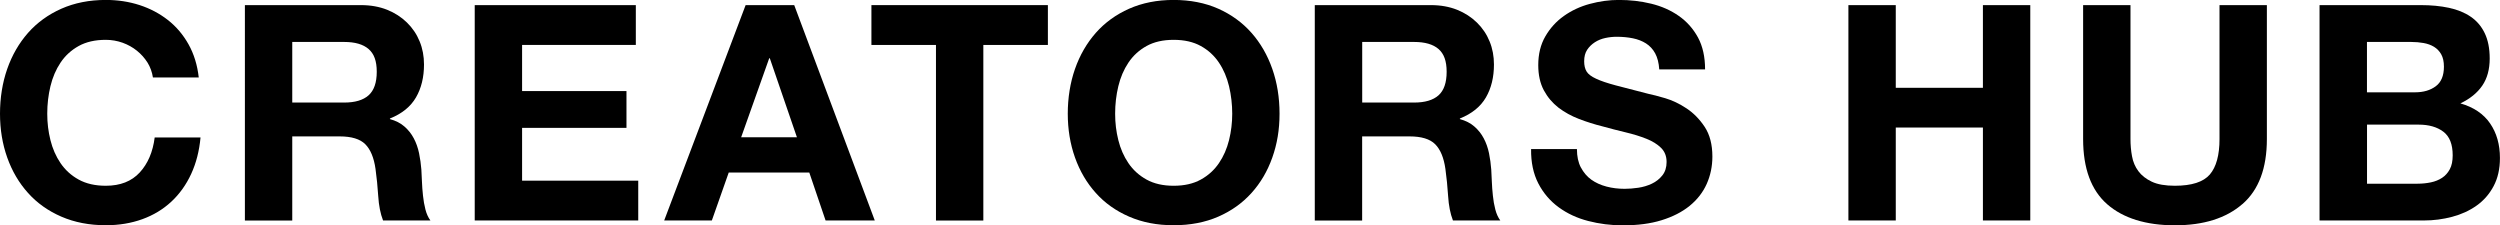
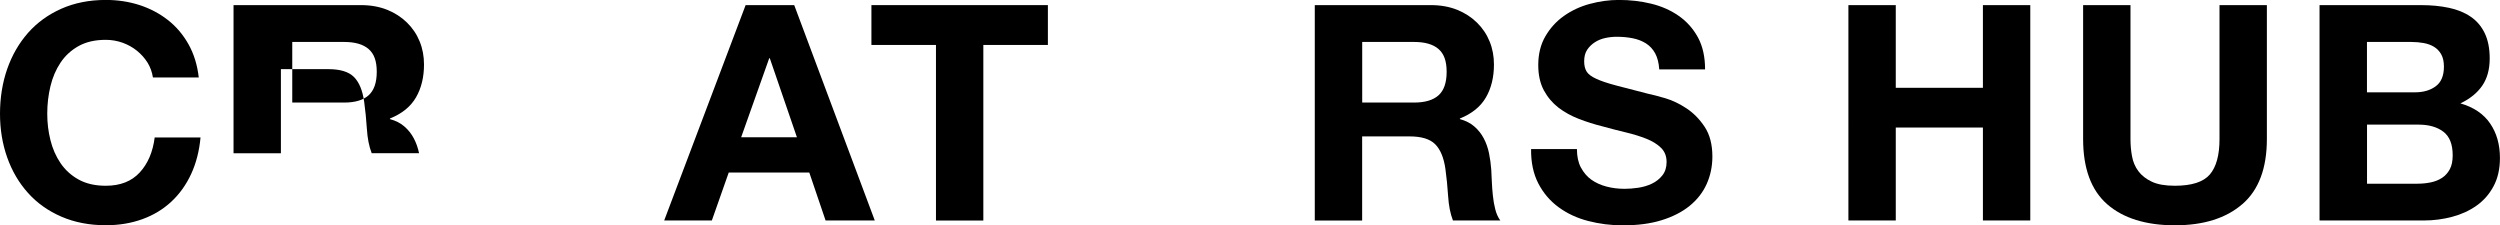
<svg xmlns="http://www.w3.org/2000/svg" id="_レイヤー_2" viewBox="0 0 424.88 38.29">
  <defs>
    <style>.cls-1{stroke-width:0px;}</style>
  </defs>
  <g id="_レイヤー_1-2">
    <path class="cls-1" d="M25.07,10.64c-.48-.77-1.08-1.44-1.8-2.02-.72-.58-1.53-1.03-2.44-1.36-.91-.32-1.86-.49-2.85-.49-1.81,0-3.35.35-4.61,1.05-1.26.7-2.29,1.64-3.08,2.82-.79,1.18-1.36,2.52-1.72,4.02-.36,1.5-.54,3.06-.54,4.66s.18,3.03.54,4.49c.36,1.45.93,2.76,1.72,3.92.79,1.16,1.81,2.09,3.08,2.79,1.27.7,2.8,1.05,4.61,1.05,2.46,0,4.38-.75,5.77-2.26,1.38-1.5,2.23-3.49,2.54-5.95h7.79c-.21,2.29-.74,4.36-1.59,6.2s-1.98,3.42-3.38,4.72c-1.4,1.3-3.04,2.29-4.92,2.97-1.88.68-3.95,1.03-6.2,1.03-2.8,0-5.32-.49-7.56-1.46-2.24-.97-4.13-2.31-5.66-4.02-1.54-1.71-2.72-3.72-3.54-6.02-.82-2.31-1.23-4.79-1.23-7.46s.41-5.27,1.23-7.61c.82-2.34,2-4.38,3.54-6.13,1.54-1.74,3.43-3.11,5.66-4.1,2.24-.99,4.76-1.49,7.56-1.49,2.02,0,3.92.29,5.72.87,1.79.58,3.4,1.43,4.82,2.54,1.42,1.11,2.59,2.49,3.51,4.13.92,1.64,1.5,3.52,1.74,5.64h-7.79c-.14-.92-.45-1.77-.92-2.54Z" />
-     <path class="cls-1" d="M61.36.87c1.64,0,3.12.27,4.43.79,1.32.53,2.44,1.26,3.38,2.18.94.92,1.66,1.99,2.15,3.2.5,1.21.74,2.52.74,3.92,0,2.15-.45,4.02-1.36,5.59-.91,1.57-2.38,2.77-4.43,3.59v.1c.99.27,1.81.69,2.46,1.26.65.56,1.18,1.23,1.59,2s.71,1.62.9,2.54c.19.92.32,1.85.39,2.77.03.58.07,1.26.1,2.05.03.79.09,1.59.18,2.41.09.82.22,1.6.41,2.33.19.73.47,1.36.85,1.87h-8.05c-.45-1.16-.72-2.55-.82-4.15-.1-1.61-.26-3.14-.46-4.61-.27-1.91-.85-3.31-1.74-4.2-.89-.89-2.34-1.33-4.36-1.33h-8.05v14.3h-8.05V.87h19.74ZM58.49,17.43c1.85,0,3.23-.41,4.15-1.23.92-.82,1.39-2.15,1.39-4s-.46-3.07-1.39-3.87c-.92-.8-2.31-1.2-4.15-1.2h-8.82v10.3h8.82Z" />
-     <path class="cls-1" d="M108.06.87v6.77h-19.33v7.84h17.74v6.25h-17.74v8.97h19.74v6.77h-27.79V.87h27.37Z" />
+     <path class="cls-1" d="M61.36.87c1.64,0,3.12.27,4.43.79,1.32.53,2.44,1.26,3.38,2.18.94.92,1.66,1.99,2.15,3.2.5,1.21.74,2.52.74,3.92,0,2.15-.45,4.02-1.36,5.59-.91,1.57-2.38,2.77-4.43,3.59v.1c.99.27,1.81.69,2.46,1.26.65.56,1.18,1.23,1.59,2s.71,1.62.9,2.54h-8.05c-.45-1.16-.72-2.55-.82-4.15-.1-1.61-.26-3.14-.46-4.61-.27-1.91-.85-3.31-1.74-4.2-.89-.89-2.34-1.33-4.36-1.33h-8.05v14.3h-8.05V.87h19.74ZM58.49,17.43c1.85,0,3.23-.41,4.15-1.23.92-.82,1.39-2.15,1.39-4s-.46-3.07-1.39-3.87c-.92-.8-2.31-1.2-4.15-1.2h-8.82v10.3h8.82Z" />
    <path class="cls-1" d="M134.98.87l13.69,36.6h-8.36l-2.77-8.15h-13.69l-2.87,8.15h-8.1L126.72.87h8.25ZM135.44,23.33l-4.61-13.43h-.1l-4.77,13.43h9.48Z" />
    <path class="cls-1" d="M148.1,7.64V.87h29.99v6.77h-10.97v29.84h-8.05V7.64h-10.97Z" />
-     <path class="cls-1" d="M182.7,11.71c.82-2.34,2-4.38,3.54-6.13,1.54-1.74,3.43-3.11,5.66-4.1,2.24-.99,4.76-1.49,7.56-1.49s5.37.5,7.59,1.49c2.22.99,4.1,2.36,5.64,4.1,1.54,1.74,2.72,3.79,3.54,6.13.82,2.34,1.23,4.88,1.23,7.61s-.41,5.15-1.23,7.46c-.82,2.31-2,4.32-3.54,6.02-1.54,1.71-3.42,3.05-5.64,4.02-2.22.97-4.75,1.46-7.59,1.46s-5.32-.49-7.56-1.46c-2.24-.97-4.13-2.31-5.66-4.02-1.54-1.71-2.72-3.72-3.54-6.02-.82-2.31-1.23-4.79-1.23-7.46s.41-5.27,1.23-7.61ZM190.06,23.81c.36,1.45.93,2.76,1.72,3.92s1.81,2.09,3.08,2.79c1.26.7,2.8,1.05,4.61,1.05s3.35-.35,4.61-1.05c1.27-.7,2.29-1.63,3.08-2.79.79-1.16,1.36-2.47,1.72-3.92.36-1.45.54-2.95.54-4.49s-.18-3.16-.54-4.66c-.36-1.5-.93-2.85-1.72-4.02-.79-1.18-1.81-2.12-3.08-2.82-1.26-.7-2.8-1.05-4.61-1.05s-3.35.35-4.61,1.05c-1.26.7-2.29,1.64-3.08,2.82-.79,1.18-1.36,2.52-1.72,4.02-.36,1.5-.54,3.06-.54,4.66s.18,3.03.54,4.49Z" />
    <path class="cls-1" d="M243.2.87c1.64,0,3.12.27,4.43.79,1.32.53,2.44,1.26,3.38,2.18.94.92,1.66,1.99,2.15,3.2.5,1.21.74,2.52.74,3.92,0,2.15-.45,4.02-1.36,5.59-.91,1.57-2.38,2.77-4.43,3.59v.1c.99.27,1.81.69,2.46,1.26.65.56,1.18,1.23,1.59,2,.41.77.71,1.62.9,2.54.19.92.31,1.85.38,2.77.03.58.07,1.26.1,2.05.03.79.09,1.59.18,2.41.08.82.22,1.6.41,2.33.19.73.47,1.36.85,1.87h-8.05c-.45-1.16-.72-2.55-.82-4.15-.1-1.61-.26-3.14-.46-4.61-.27-1.91-.85-3.31-1.74-4.2-.89-.89-2.34-1.33-4.36-1.33h-8.05v14.3h-8.05V.87h19.74ZM240.33,17.43c1.85,0,3.23-.41,4.15-1.23.92-.82,1.38-2.15,1.38-4s-.46-3.07-1.38-3.87c-.92-.8-2.31-1.2-4.15-1.2h-8.82v10.3h8.82Z" />
    <path class="cls-1" d="M268.67,28.45c.45.85,1.03,1.55,1.77,2.08s1.6.92,2.59,1.18c.99.26,2.02.38,3.08.38.72,0,1.49-.06,2.31-.18s1.59-.35,2.31-.69c.72-.34,1.31-.81,1.79-1.41.48-.6.72-1.36.72-2.28,0-.99-.32-1.79-.95-2.41-.63-.62-1.46-1.13-2.49-1.54-1.03-.41-2.19-.77-3.49-1.08-1.3-.31-2.61-.65-3.95-1.02-1.37-.34-2.7-.76-4-1.26-1.3-.5-2.46-1.14-3.49-1.92-1.02-.79-1.85-1.77-2.49-2.95-.63-1.18-.95-2.61-.95-4.28,0-1.88.4-3.51,1.21-4.9.8-1.38,1.85-2.54,3.15-3.46,1.3-.92,2.77-1.61,4.41-2.05,1.64-.44,3.28-.67,4.92-.67,1.91,0,3.75.21,5.51.64,1.76.43,3.32,1.12,4.69,2.08,1.37.96,2.45,2.18,3.26,3.67.8,1.49,1.2,3.29,1.2,5.41h-7.79c-.07-1.09-.3-2-.69-2.72-.39-.72-.92-1.28-1.56-1.69-.65-.41-1.39-.7-2.23-.87-.84-.17-1.75-.26-2.74-.26-.65,0-1.3.07-1.95.21-.65.14-1.24.38-1.77.72-.53.34-.97.77-1.31,1.28s-.51,1.16-.51,1.95c0,.72.14,1.3.41,1.74.27.45.81.86,1.62,1.23.8.38,1.91.75,3.33,1.13,1.42.38,3.27.85,5.56,1.44.68.14,1.63.38,2.85.74,1.21.36,2.42.93,3.61,1.72,1.2.79,2.23,1.84,3.1,3.15.87,1.32,1.31,3,1.31,5.05,0,1.67-.33,3.23-.97,4.66-.65,1.44-1.61,2.67-2.9,3.72-1.28,1.04-2.87,1.85-4.77,2.44s-4.09.87-6.59.87c-2.02,0-3.97-.25-5.87-.74s-3.57-1.27-5.02-2.33c-1.45-1.06-2.61-2.41-3.46-4.05-.85-1.64-1.26-3.59-1.23-5.84h7.79c0,1.23.22,2.27.67,3.13Z" />
    <path class="cls-1" d="M322.19.87v14.05h14.81V.87h8.05v36.6h-8.05v-15.79h-14.81v15.79h-8.05V.87h8.05Z" />
    <path class="cls-1" d="M381.1,34.68c-2.77,2.41-6.6,3.61-11.48,3.61s-8.79-1.2-11.51-3.59c-2.72-2.39-4.08-6.08-4.08-11.07V.87h8.05v22.76c0,.99.08,1.97.26,2.92.17.96.53,1.8,1.08,2.54.55.74,1.31,1.33,2.28,1.79.97.46,2.28.69,3.92.69,2.87,0,4.85-.64,5.95-1.92,1.09-1.28,1.64-3.29,1.64-6.02V.87h8.05v22.76c0,4.96-1.38,8.64-4.15,11.05Z" />
    <path class="cls-1" d="M411.44.87c1.74,0,3.33.15,4.77.46,1.44.31,2.67.81,3.69,1.51,1.03.7,1.82,1.63,2.38,2.79.56,1.16.85,2.6.85,4.31,0,1.85-.42,3.38-1.26,4.61-.84,1.23-2.08,2.24-3.72,3.02,2.26.65,3.94,1.79,5.05,3.41,1.11,1.62,1.67,3.58,1.67,5.87,0,1.85-.36,3.44-1.08,4.79-.72,1.35-1.68,2.45-2.9,3.31-1.21.86-2.6,1.49-4.15,1.9s-3.15.62-4.79.62h-17.74V.87h17.22ZM410.42,15.69c1.44,0,2.61-.34,3.54-1.03.92-.68,1.39-1.79,1.39-3.33,0-.85-.15-1.55-.46-2.1-.31-.55-.72-.97-1.23-1.28-.51-.31-1.1-.52-1.77-.64-.67-.12-1.36-.18-2.08-.18h-7.54v8.56h8.15ZM410.88,31.22c.79,0,1.54-.08,2.26-.23.72-.15,1.35-.41,1.9-.77.55-.36.98-.85,1.31-1.46.33-.61.49-1.4.49-2.36,0-1.88-.53-3.22-1.59-4.02-1.06-.8-2.46-1.2-4.2-1.2h-8.77v10.05h8.61Z" />
  </g>
</svg>